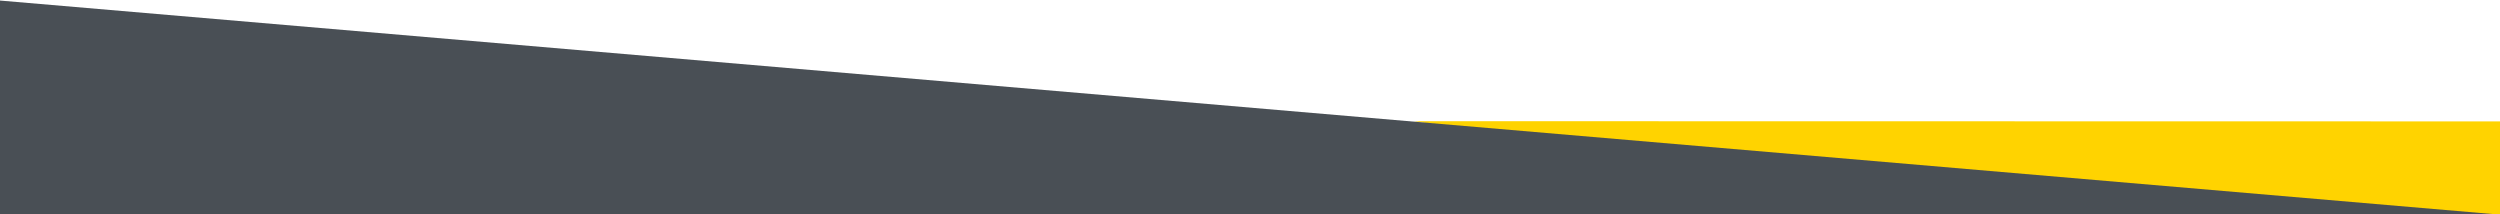
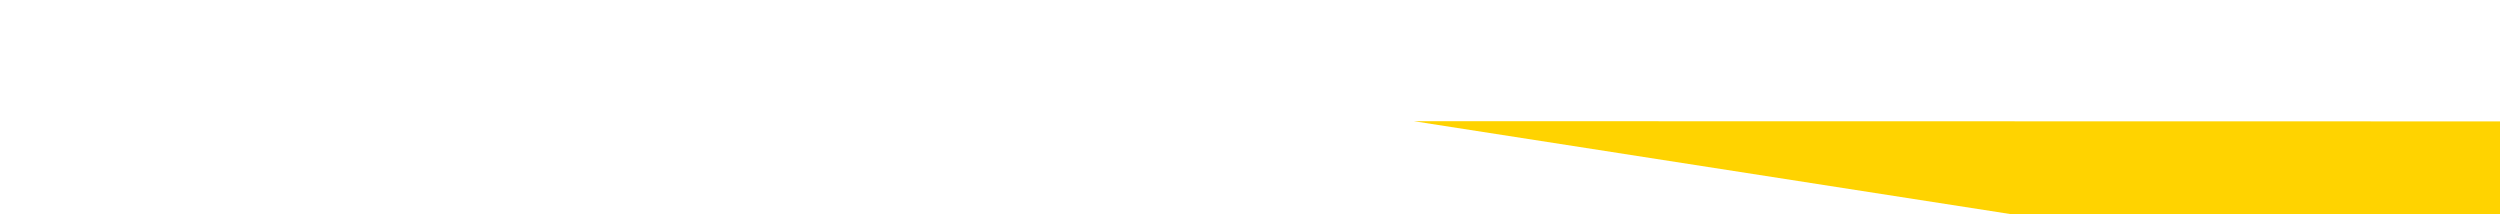
<svg xmlns="http://www.w3.org/2000/svg" version="1.1" id="Ebene_1" x="0px" y="0px" width="1750px" height="150px" viewBox="0 0 1750 150" style="enable-background:new 0 0 1750 150;" xml:space="preserve">
  <style type="text/css">
	.st0{fill:#FFD300;}
	.st1{fill:#494F55;}
</style>
  <g>
    <polygon class="st0" points="989.65,84.83 1980,239 1895,85  " />
-     <polygon class="st1" points="1957,168 -168,-14 -234,319  " />
  </g>
</svg>